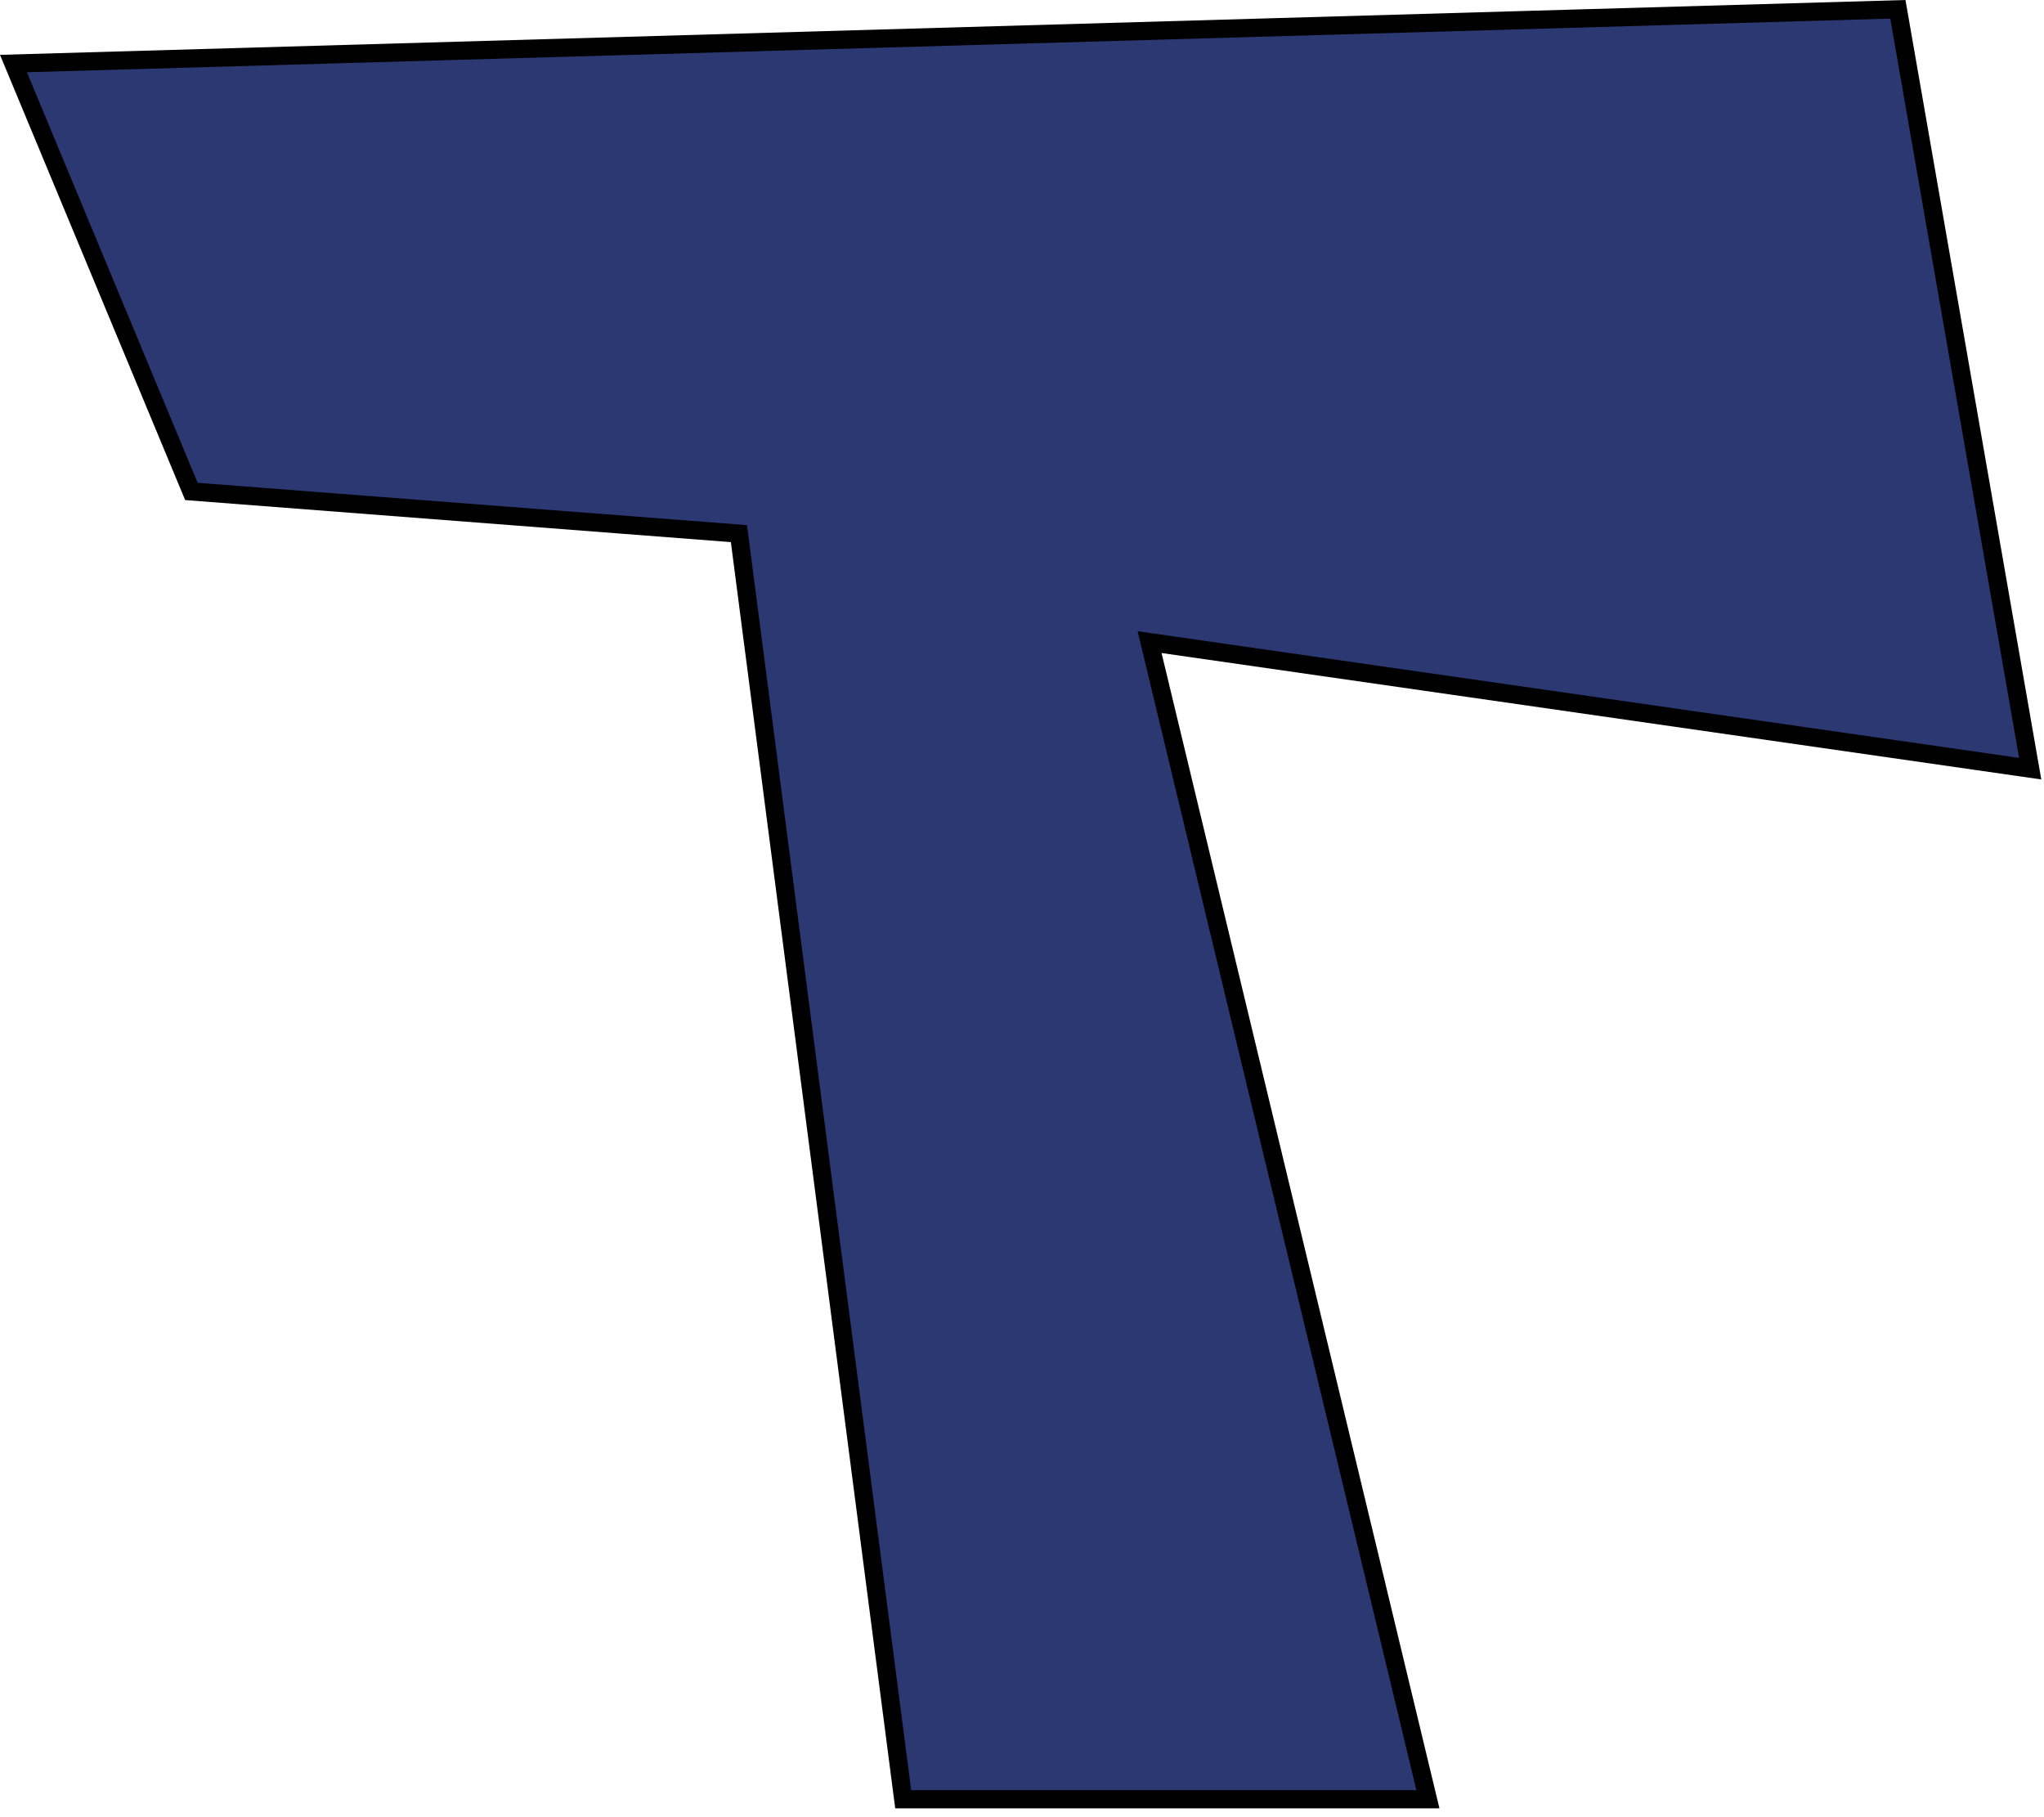
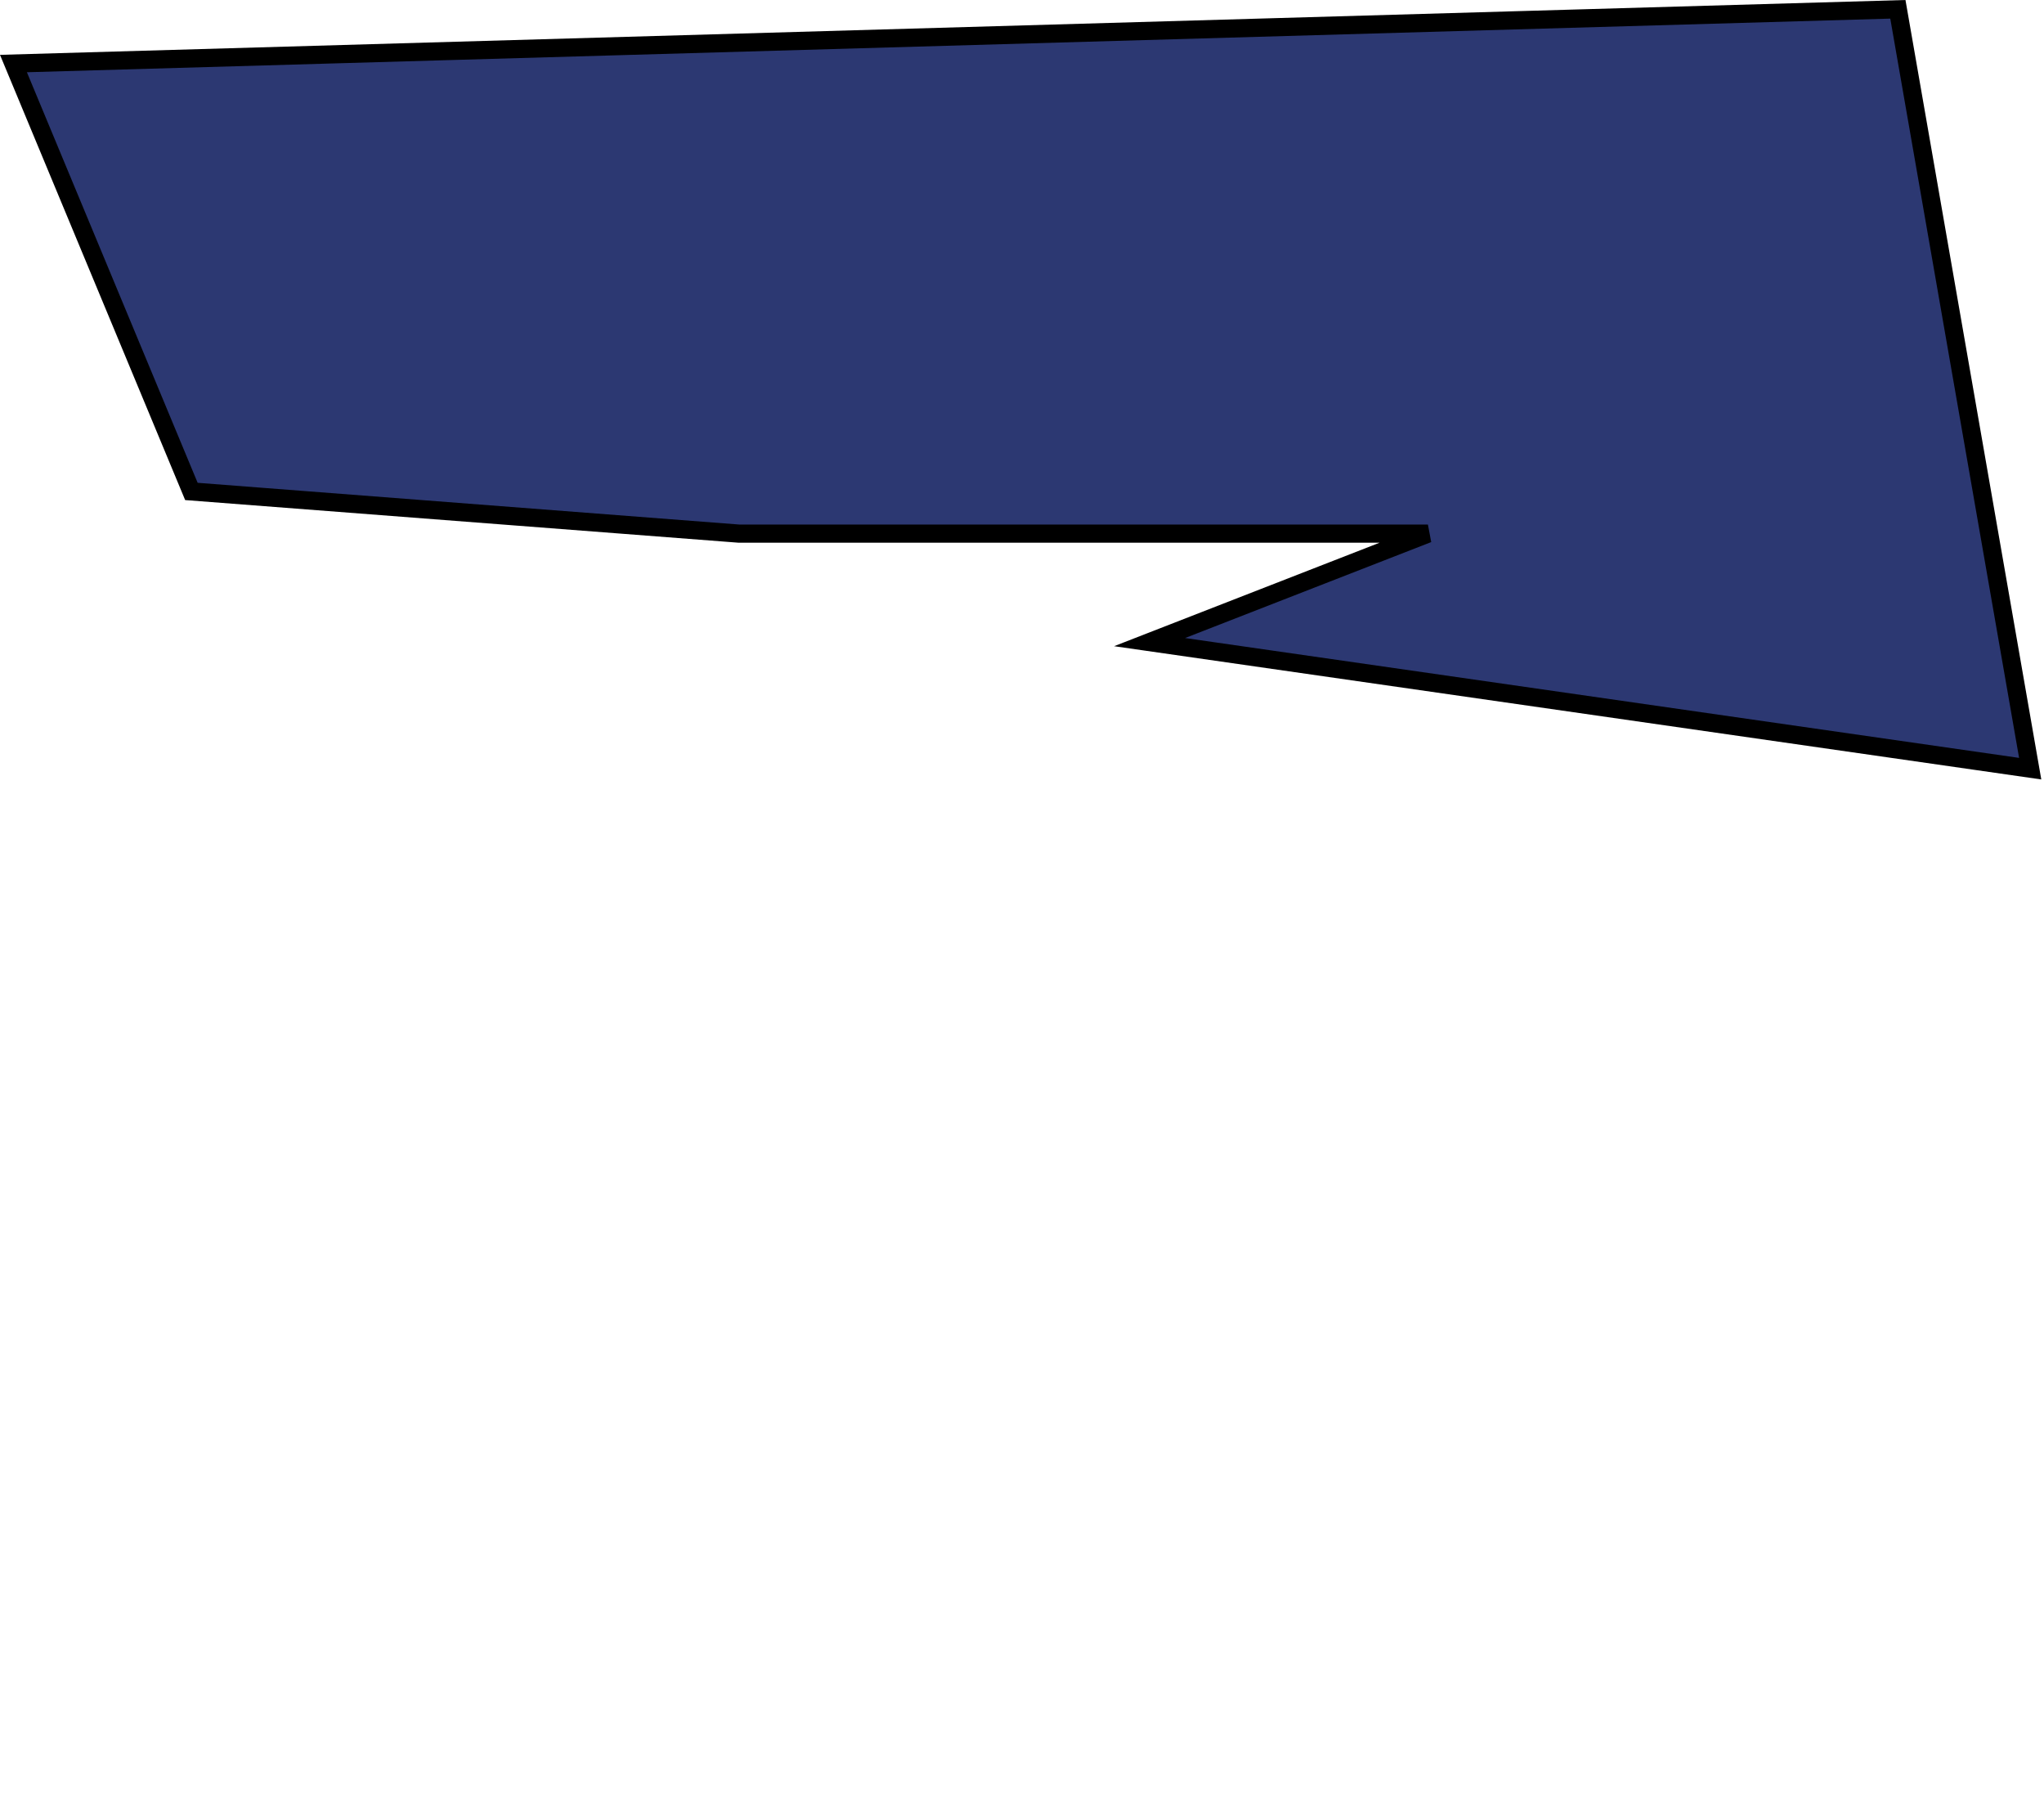
<svg xmlns="http://www.w3.org/2000/svg" width="225" height="200" viewBox="0 0 225 200" fill="none">
-   <path d="M1.48 6.994L21.069 54.088L81.34 58.731L99.422 198.024H157.182L126.544 70.671L223.48 84.6L208.915 1.024L1.48 6.994Z" fill="#2C3872" stroke="black" stroke-width="2" />
+   <path d="M1.48 6.994L21.069 54.088L81.34 58.731H157.182L126.544 70.671L223.48 84.6L208.915 1.024L1.48 6.994Z" fill="#2C3872" stroke="black" stroke-width="2" />
</svg>